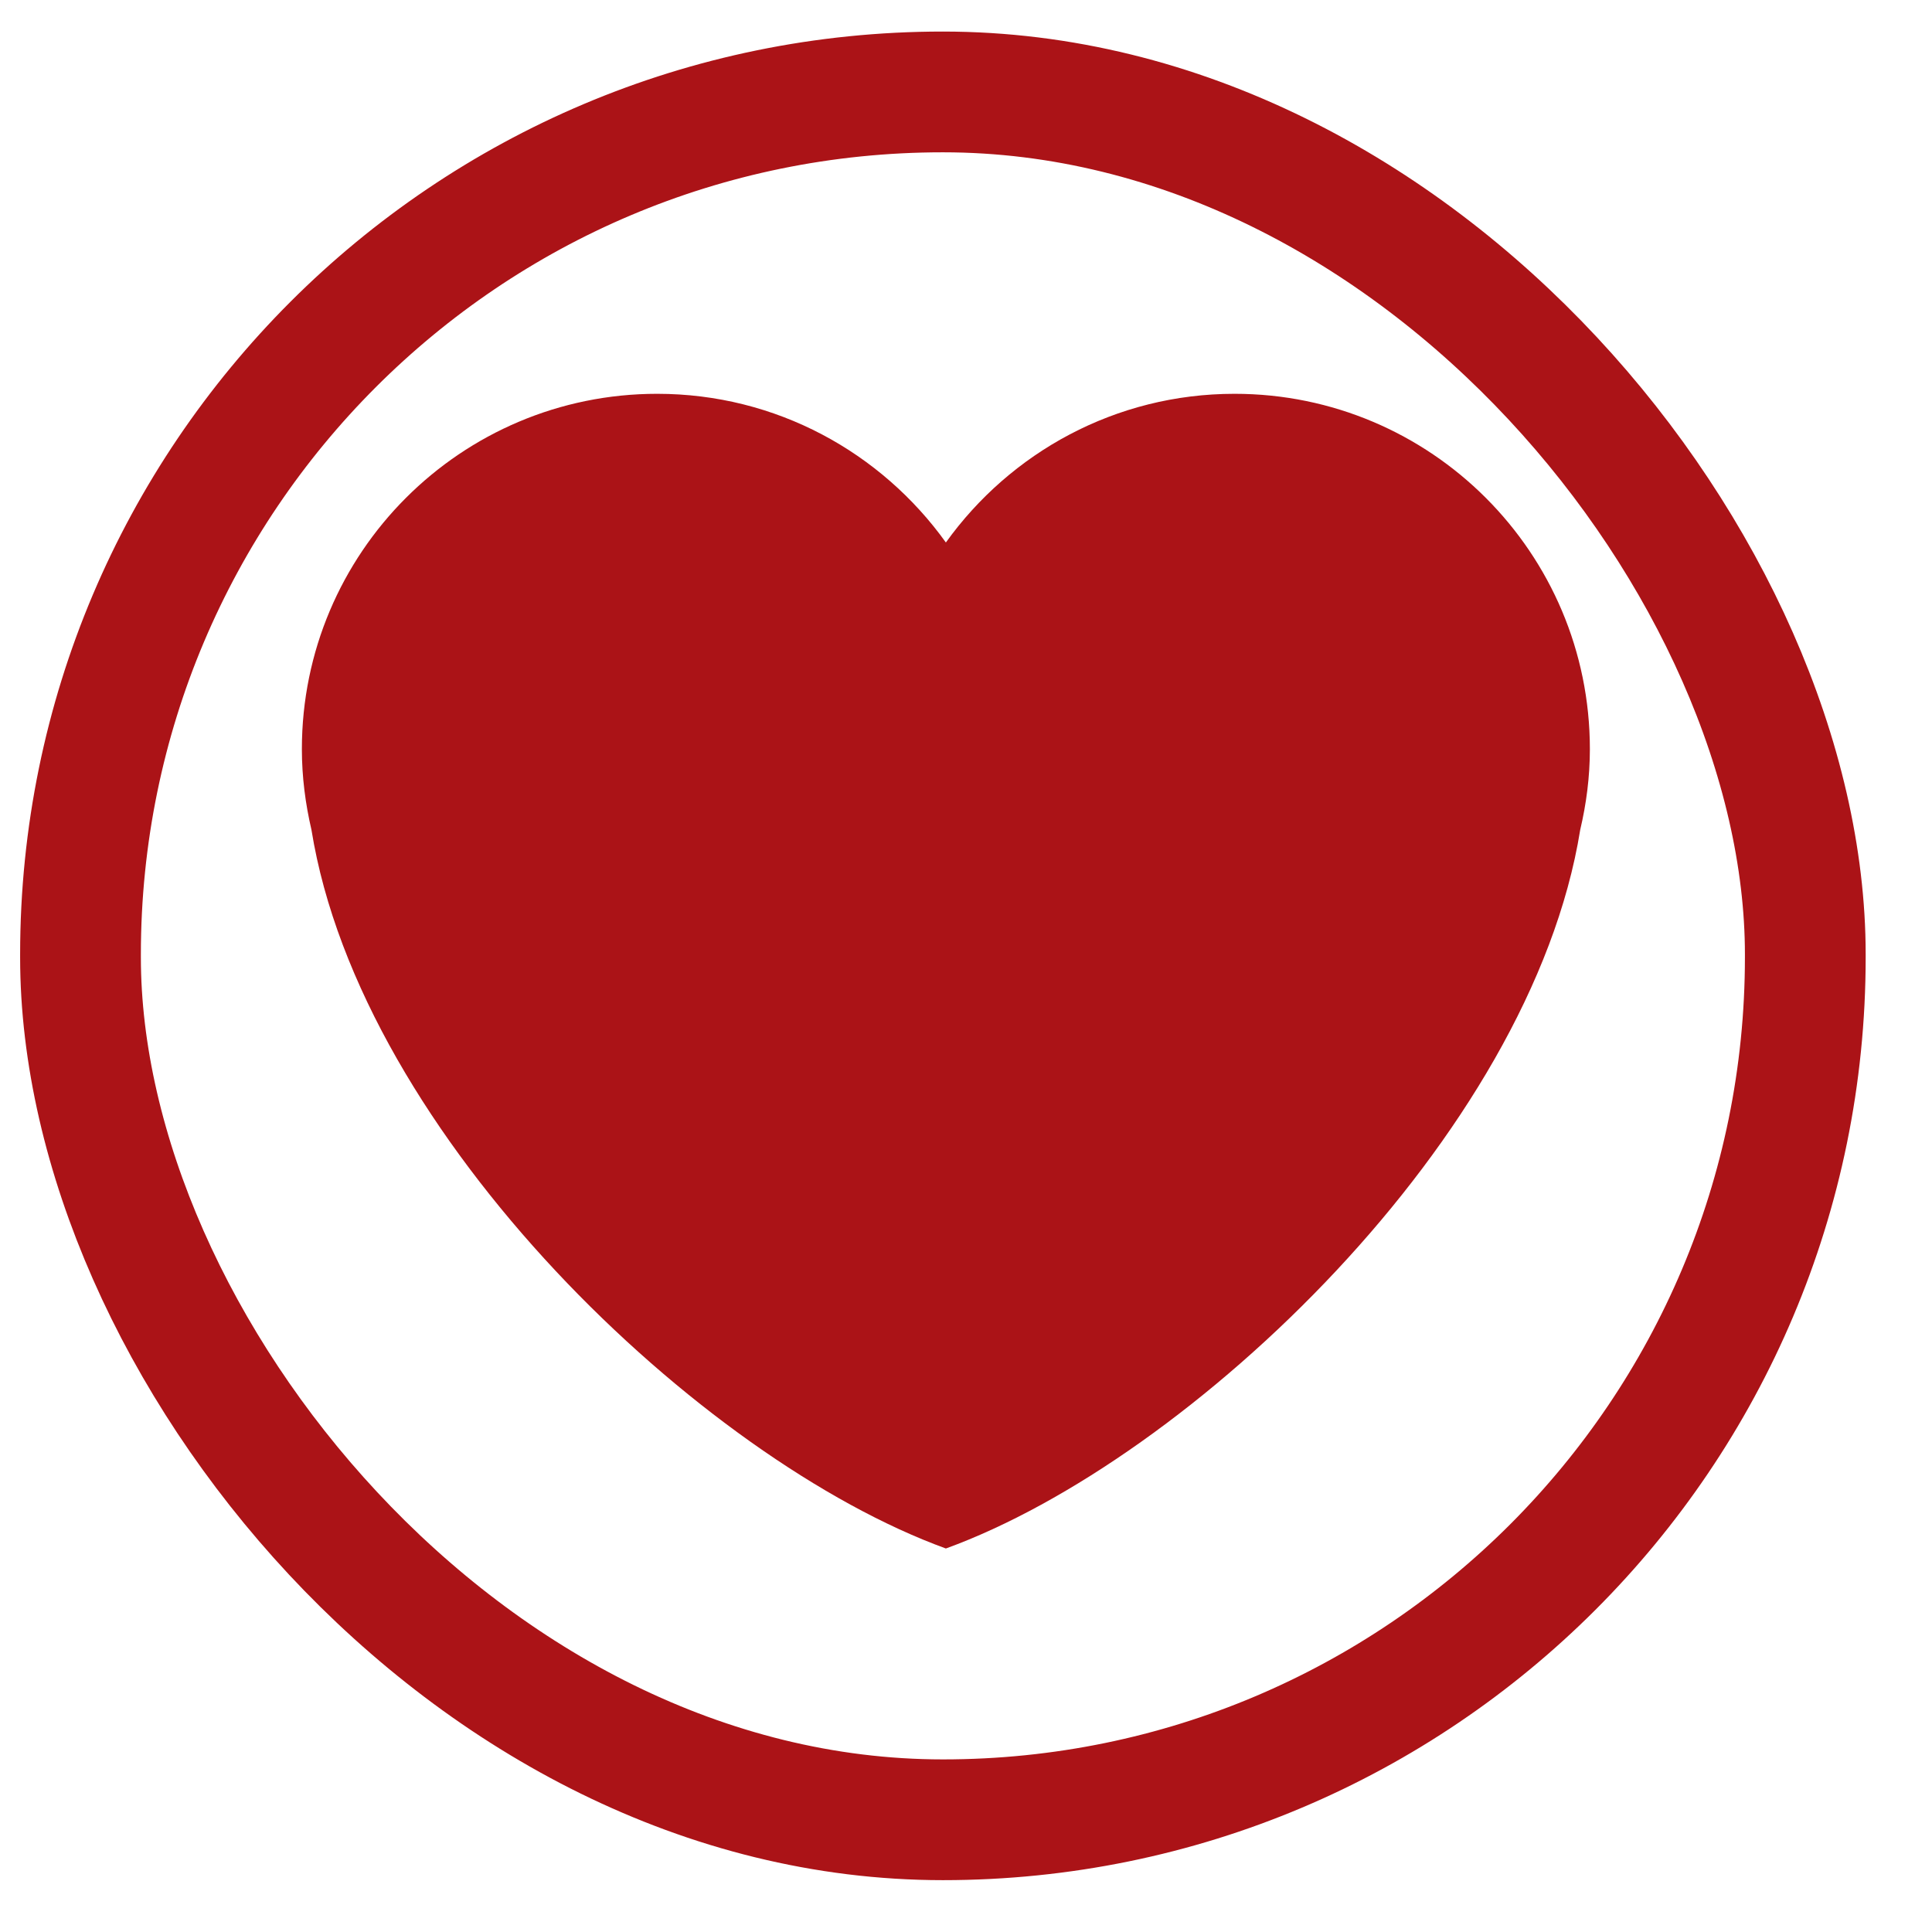
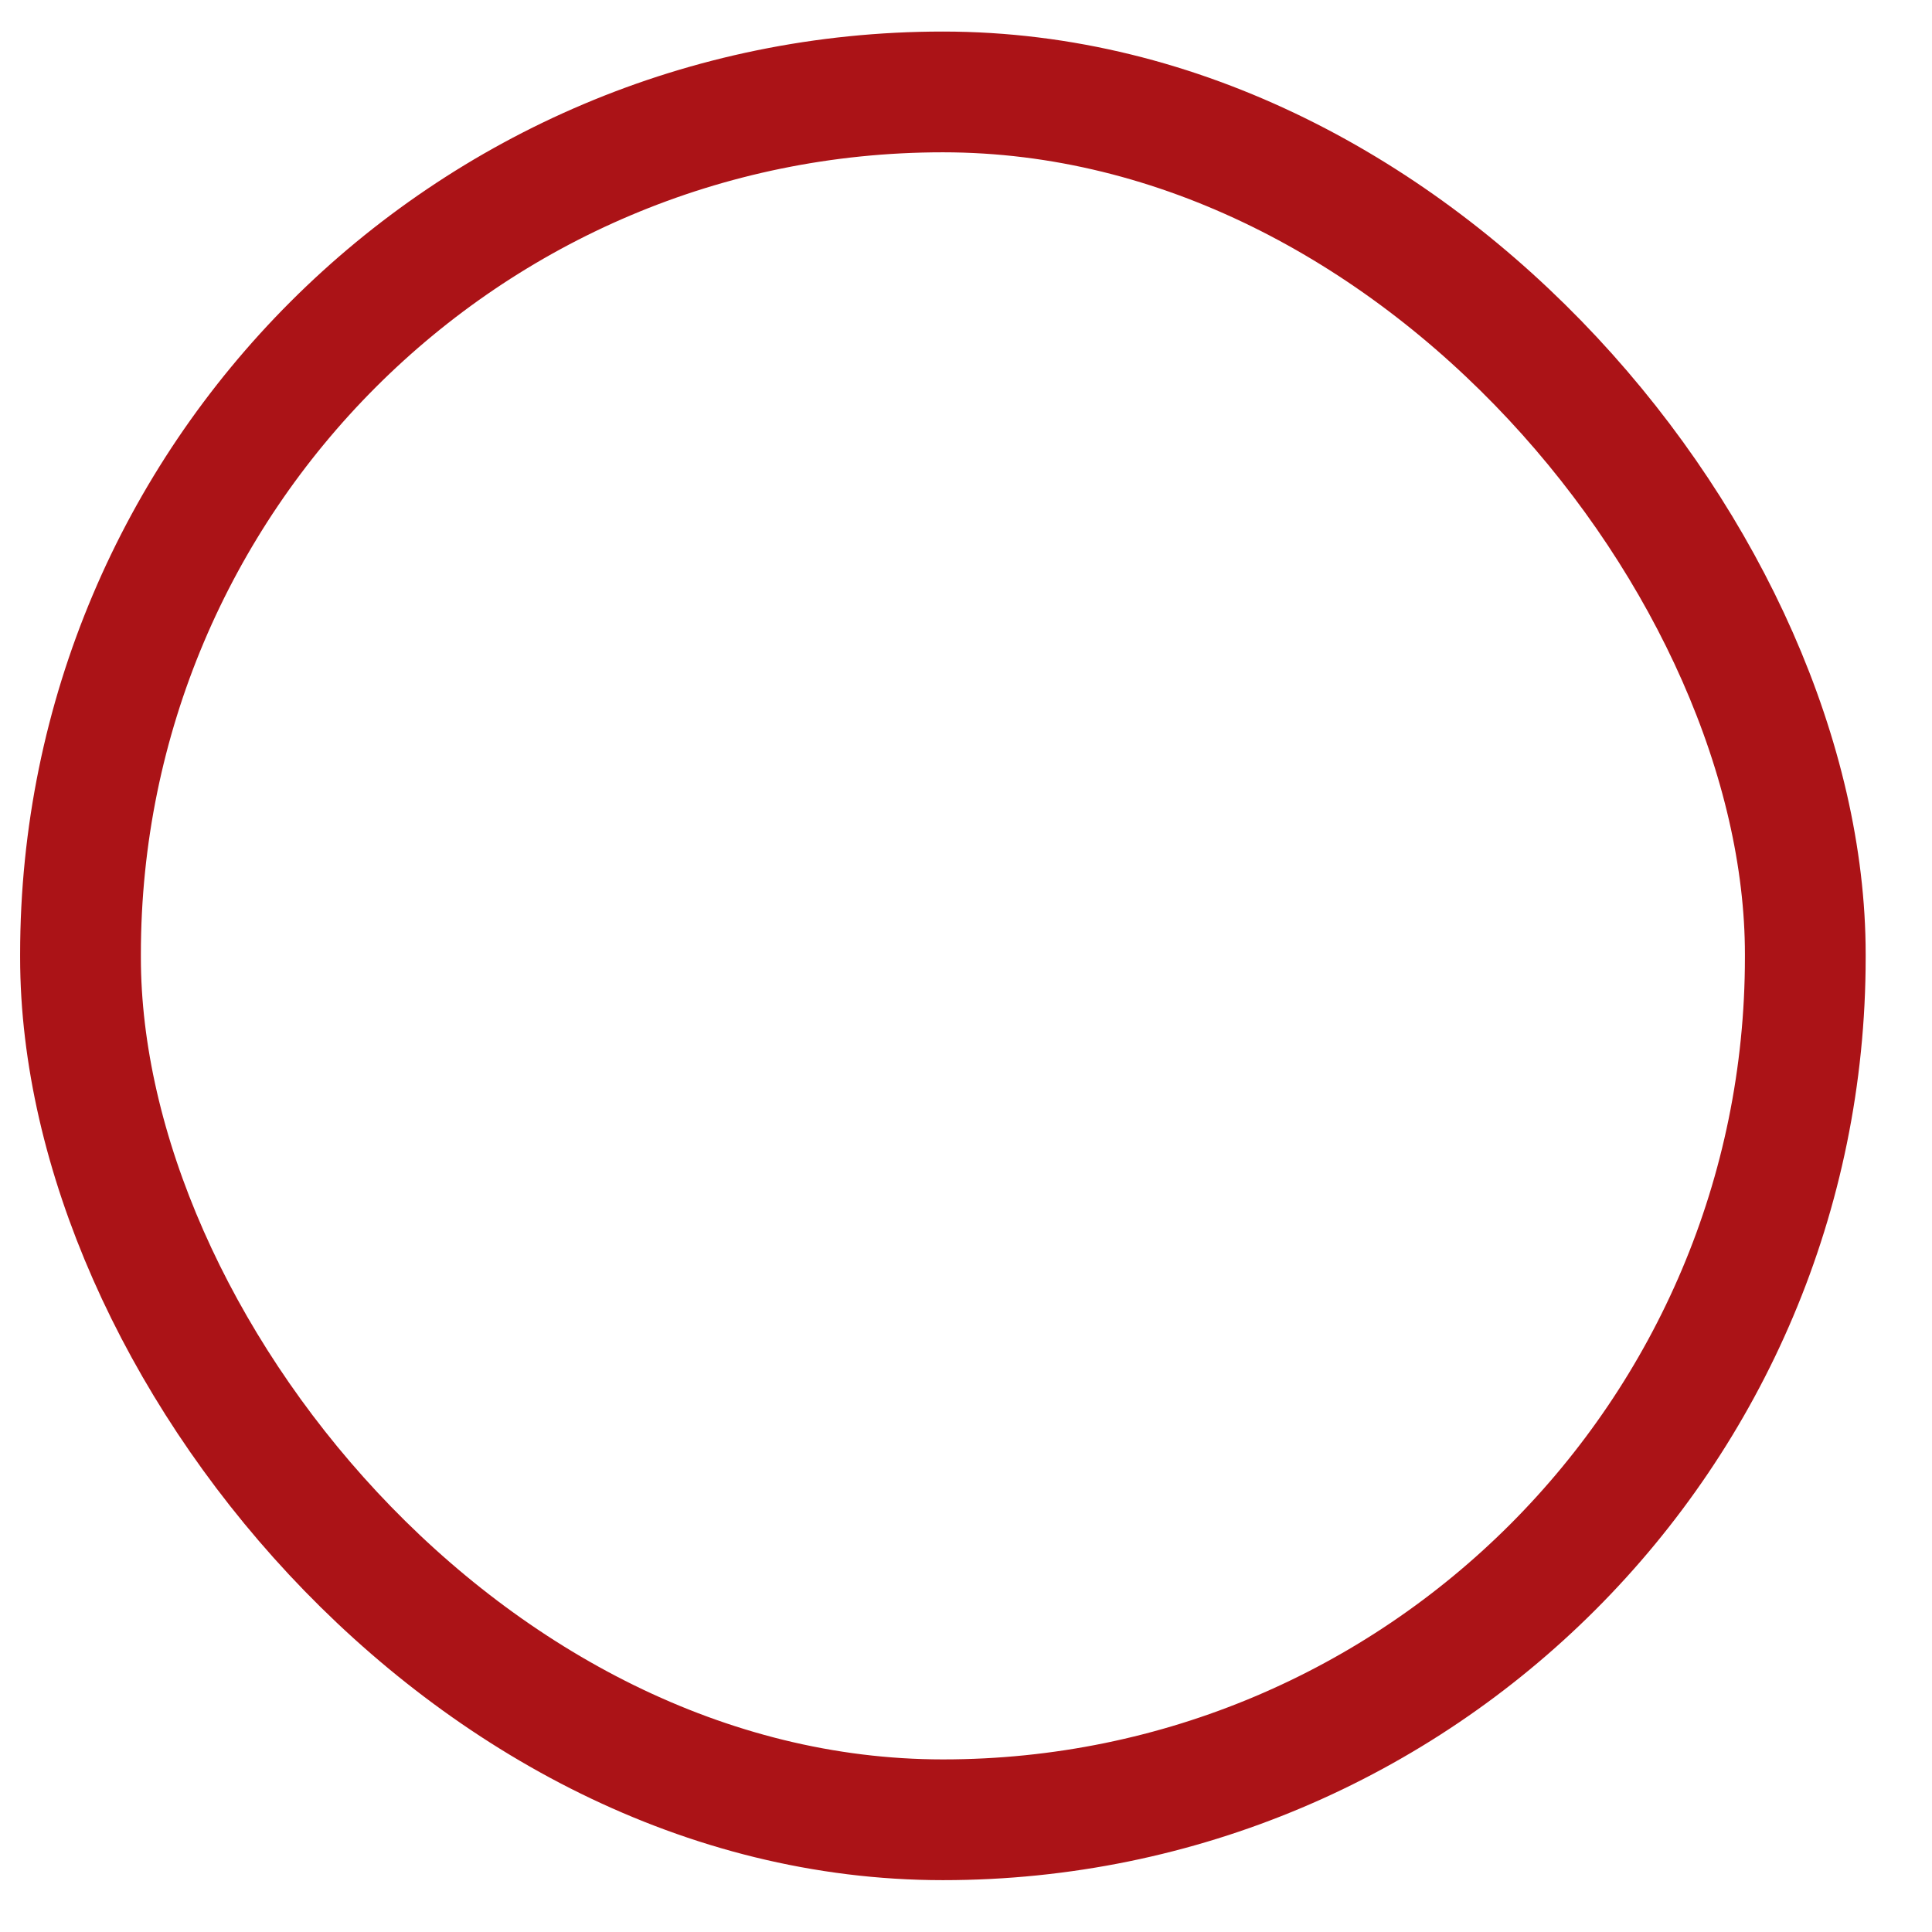
<svg xmlns="http://www.w3.org/2000/svg" width="24" height="24" viewBox="0 0 24 24" fill="none">
  <rect x="1" y="1.142" width="21.426" height="21.464" rx="10.713" stroke="#AB1317" stroke-width="1.5" />
  <mask id="mask0_478_518" style="mask-type:luminance" maskUnits="userSpaceOnUse" x="1" y="1" width="21" height="21">
    <path d="M1.75 1.892H21.676V21.855H1.75V1.892Z" fill="white" />
  </mask>
  <g mask="url(#mask0_478_518)">
-     <path d="M19.75 9.306C19.75 6.868 17.774 4.892 15.336 4.892C13.857 4.892 12.551 5.622 11.75 6.739C10.949 5.622 9.643 4.892 8.164 4.892C5.726 4.892 3.75 6.868 3.75 9.306C3.75 9.651 3.794 9.986 3.869 10.308C4.482 14.116 8.715 18.133 11.75 19.236C14.784 18.133 19.018 14.116 19.63 10.308C19.706 9.986 19.75 9.651 19.75 9.306Z" fill="#AB1317" />
-   </g>
+     </g>
</svg>